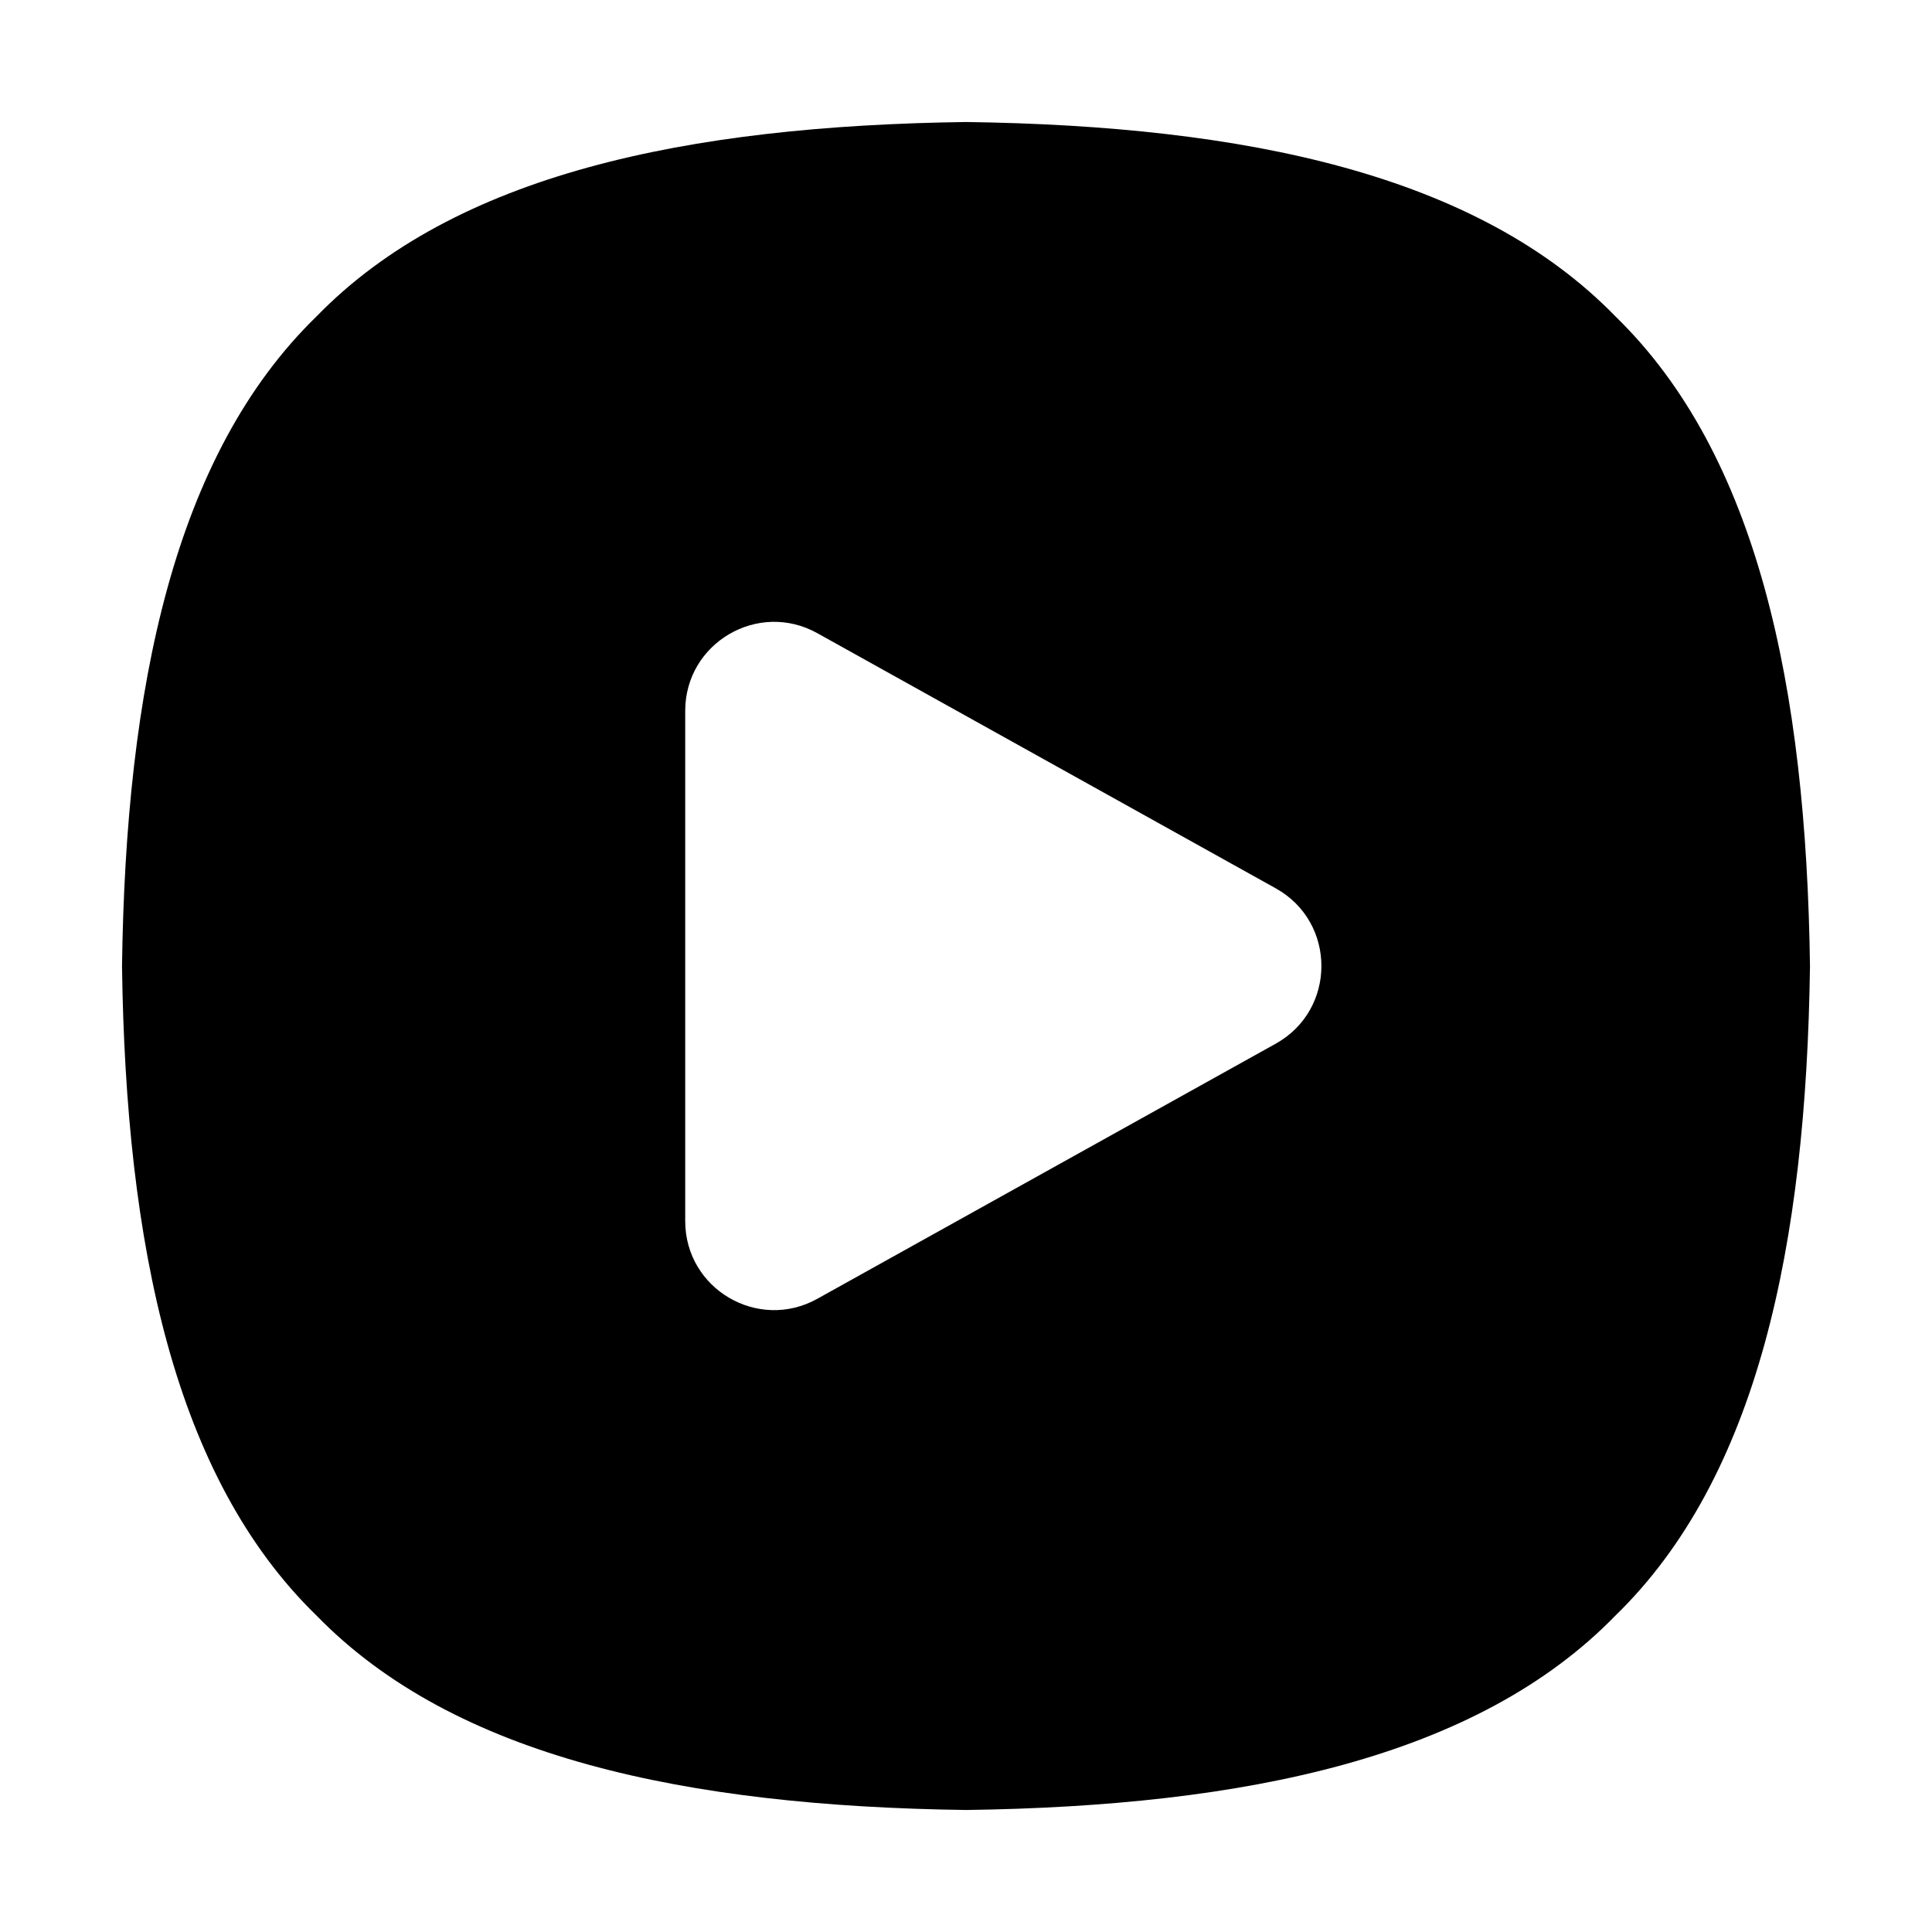
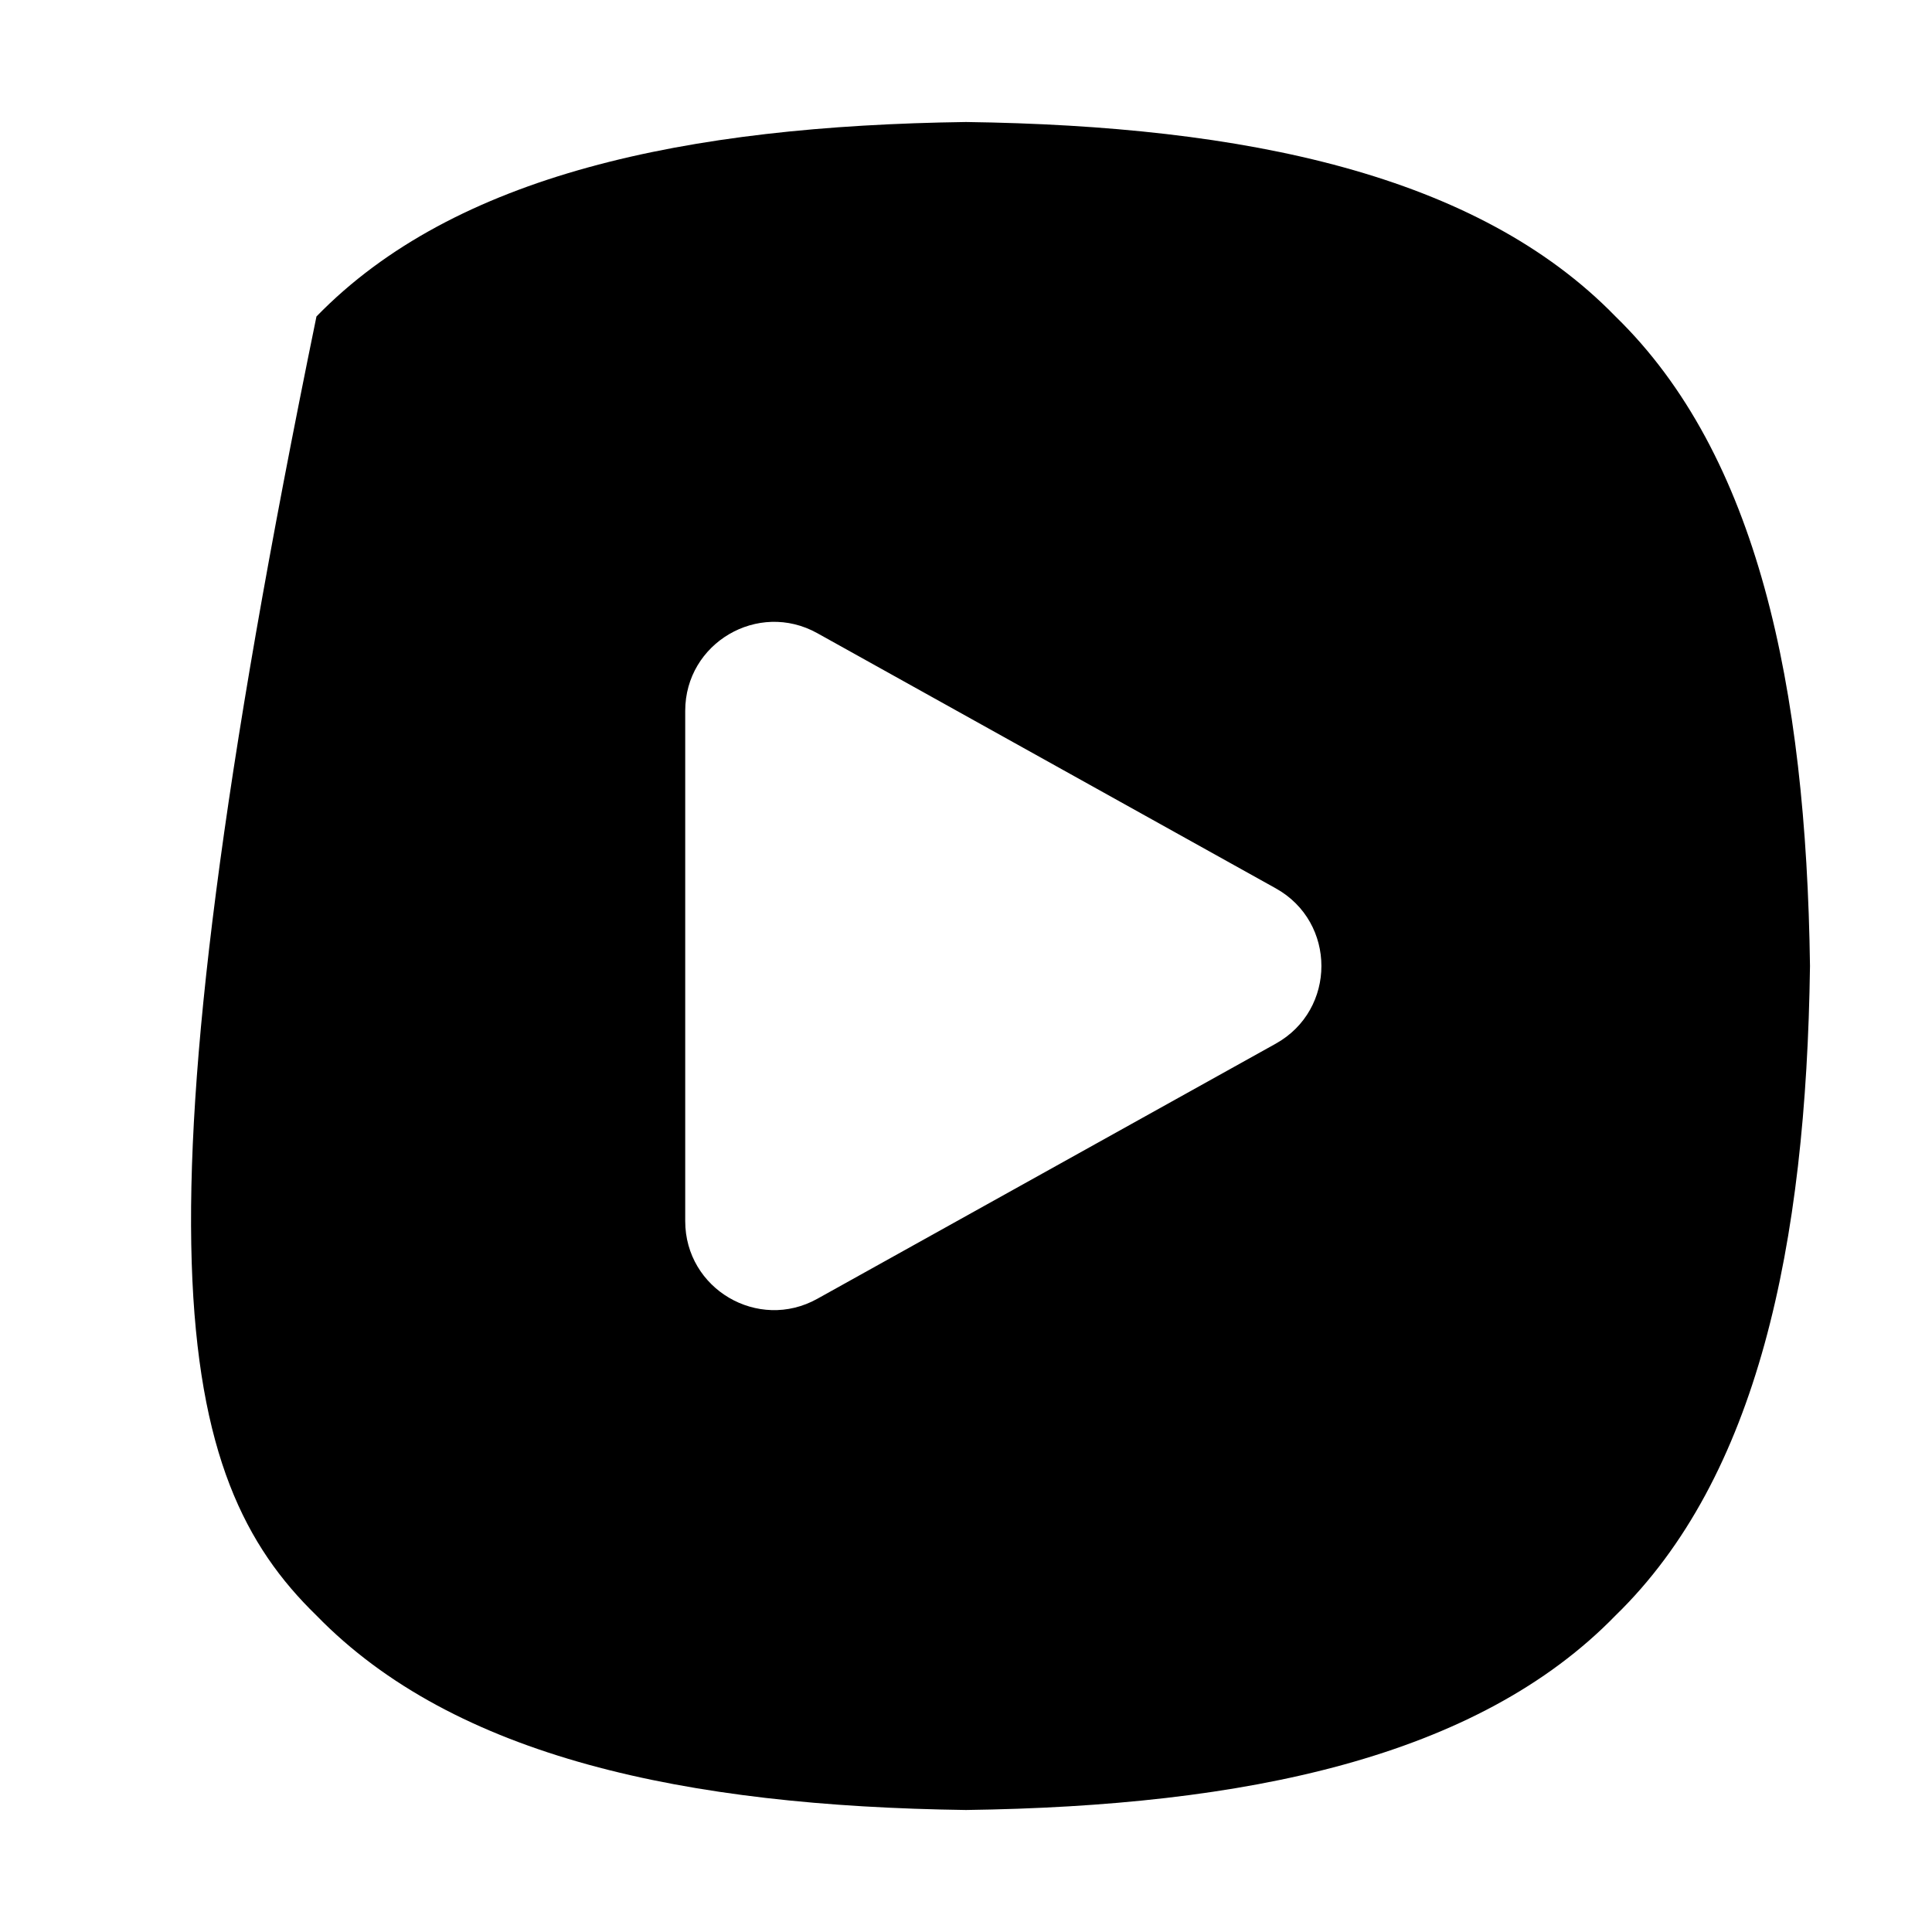
<svg xmlns="http://www.w3.org/2000/svg" width="66" height="66" viewBox="0 0 66 66" fill="none">
-   <path fill-rule="evenodd" clip-rule="evenodd" d="M10.811 10.811C5.958 15.53 4.299 23.443 4.168 33C4.299 42.556 5.958 50.469 10.811 55.188C15.53 60.041 23.443 61.701 33 61.832C42.556 61.701 50.469 60.041 55.188 55.188C60.041 50.469 61.701 42.556 61.832 33C61.701 23.443 60.041 15.53 55.188 10.811C50.469 5.958 42.556 4.299 33 4.168C23.443 4.299 15.53 5.958 10.811 10.811ZM27.92 21.63L43.582 30.347C45.661 31.504 45.661 34.495 43.582 35.653L27.92 44.369C25.897 45.495 23.408 44.032 23.408 41.716V24.283C23.408 21.967 25.897 20.504 27.92 21.63Z" fill="black" />
+   <path fill-rule="evenodd" clip-rule="evenodd" d="M10.811 10.811C4.299 42.556 5.958 50.469 10.811 55.188C15.53 60.041 23.443 61.701 33 61.832C42.556 61.701 50.469 60.041 55.188 55.188C60.041 50.469 61.701 42.556 61.832 33C61.701 23.443 60.041 15.53 55.188 10.811C50.469 5.958 42.556 4.299 33 4.168C23.443 4.299 15.53 5.958 10.811 10.811ZM27.92 21.63L43.582 30.347C45.661 31.504 45.661 34.495 43.582 35.653L27.92 44.369C25.897 45.495 23.408 44.032 23.408 41.716V24.283C23.408 21.967 25.897 20.504 27.92 21.63Z" fill="black" />
</svg>